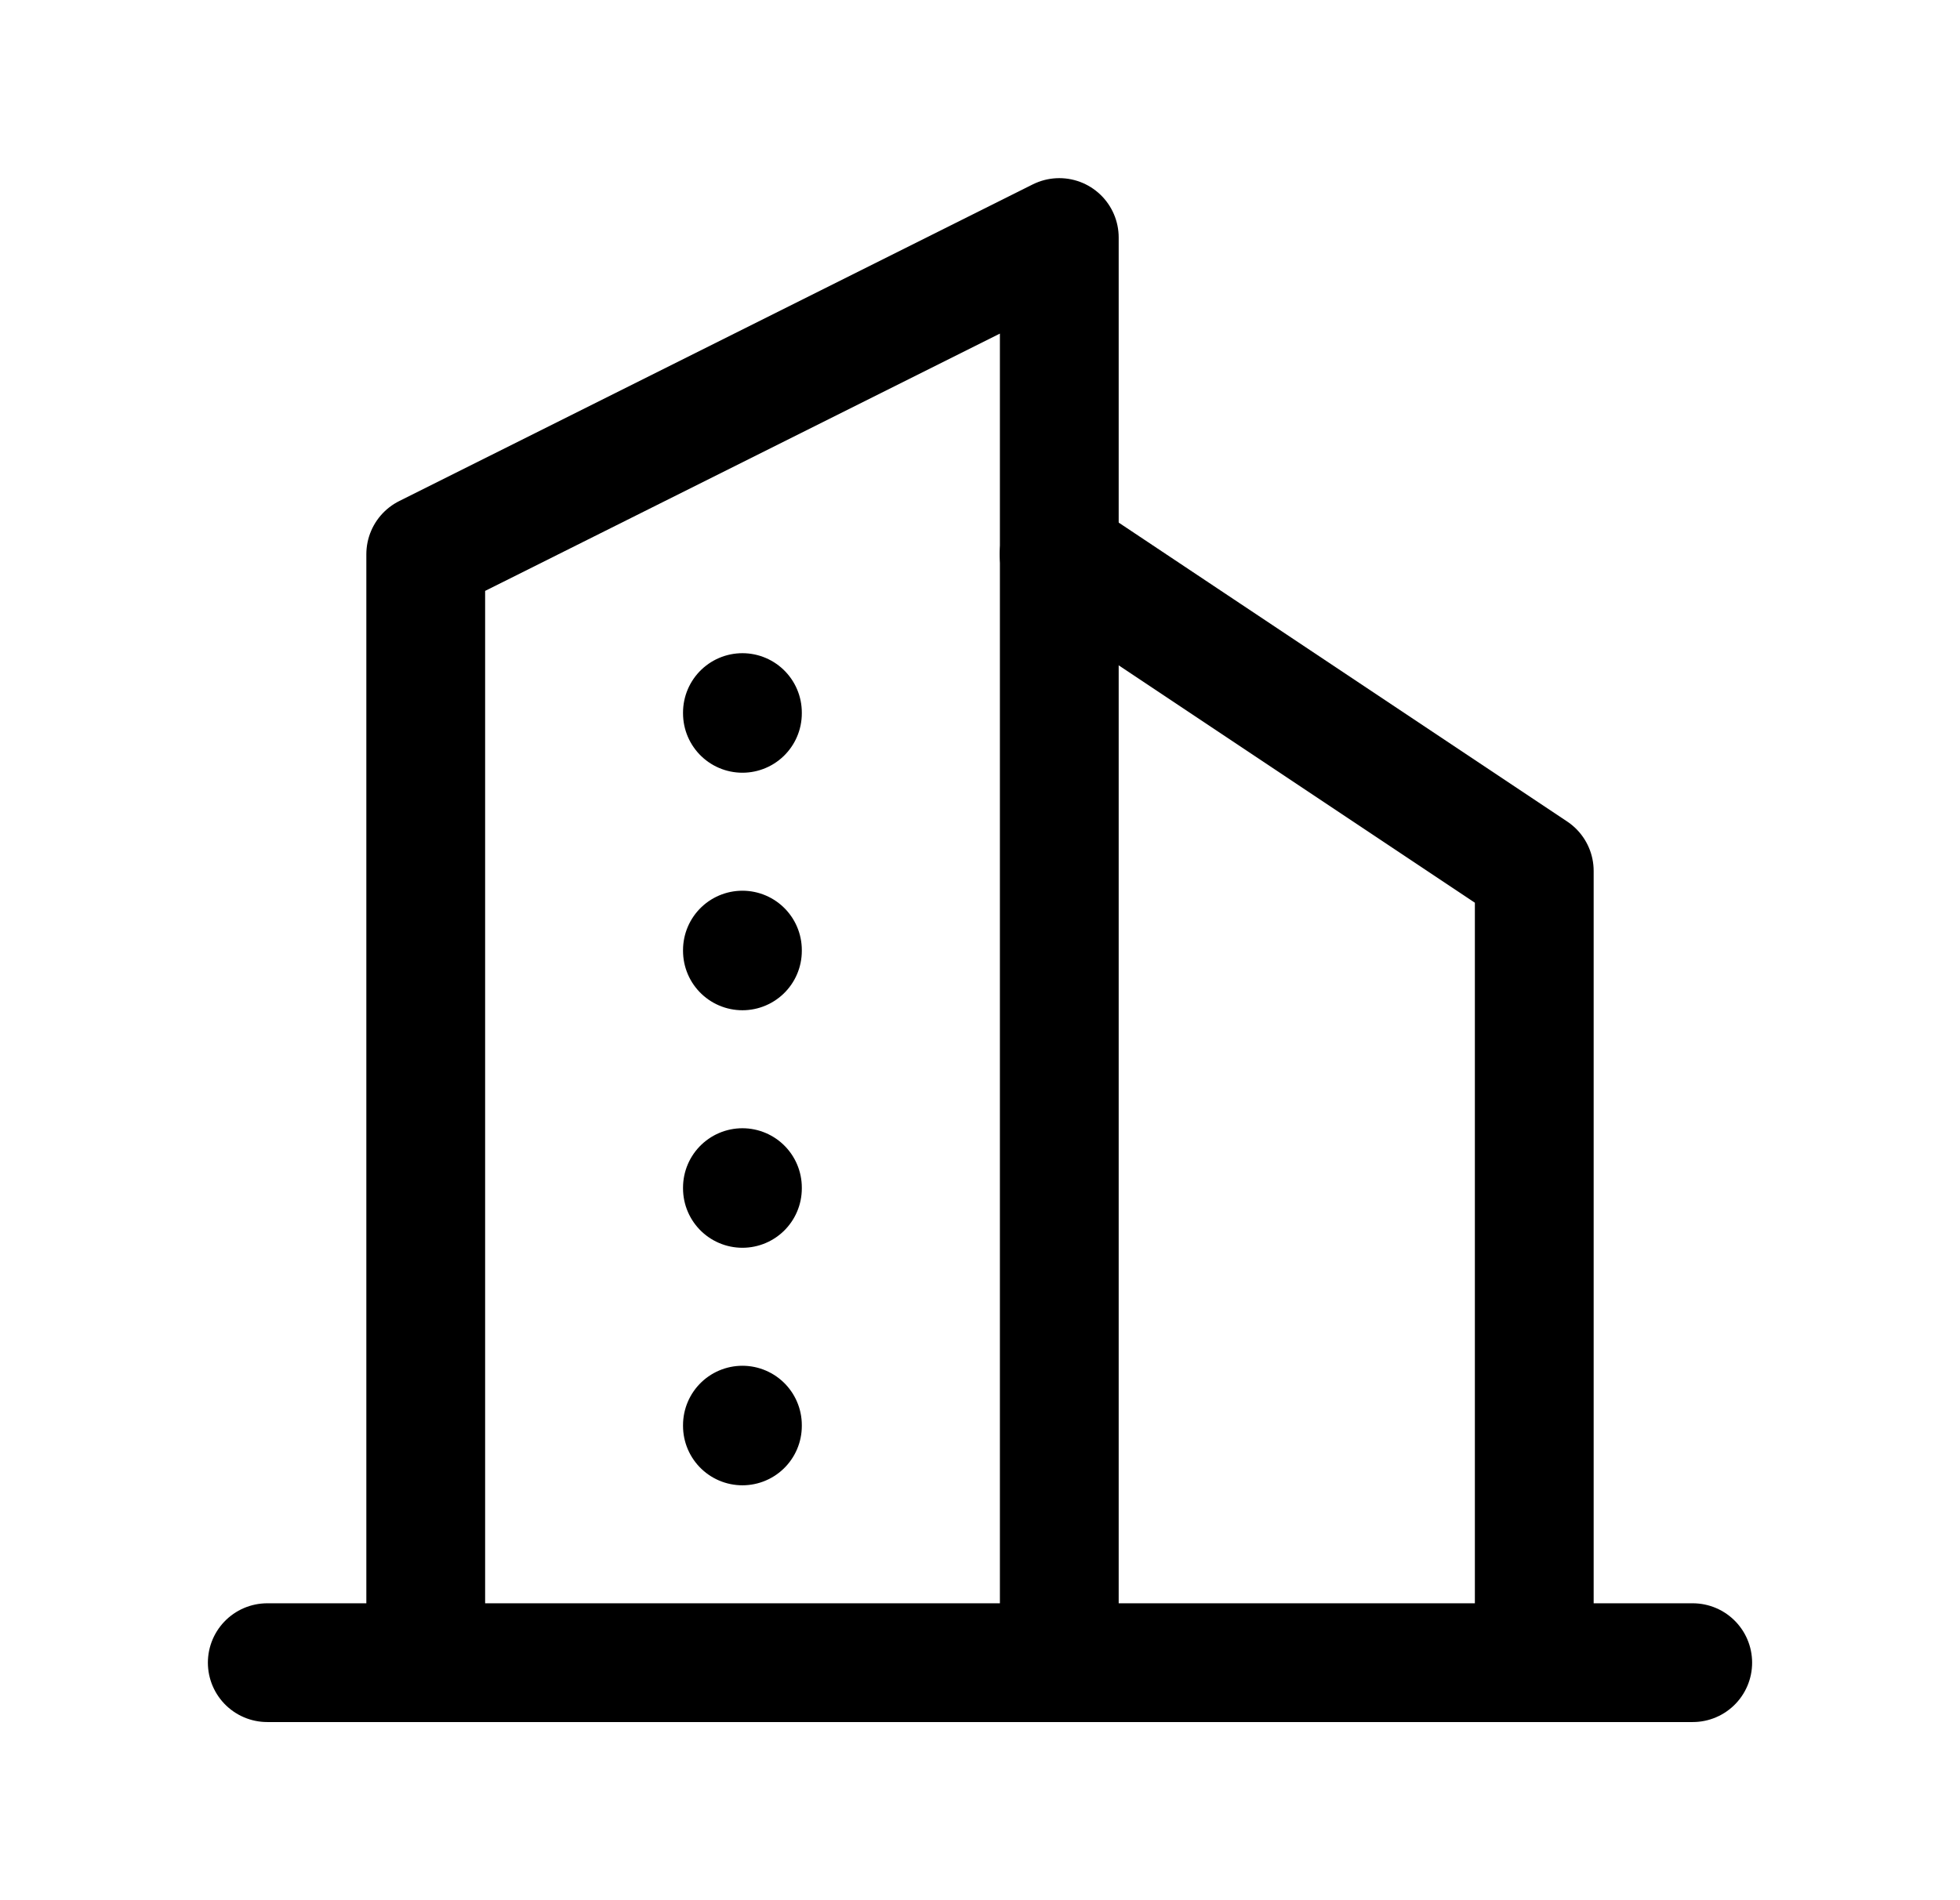
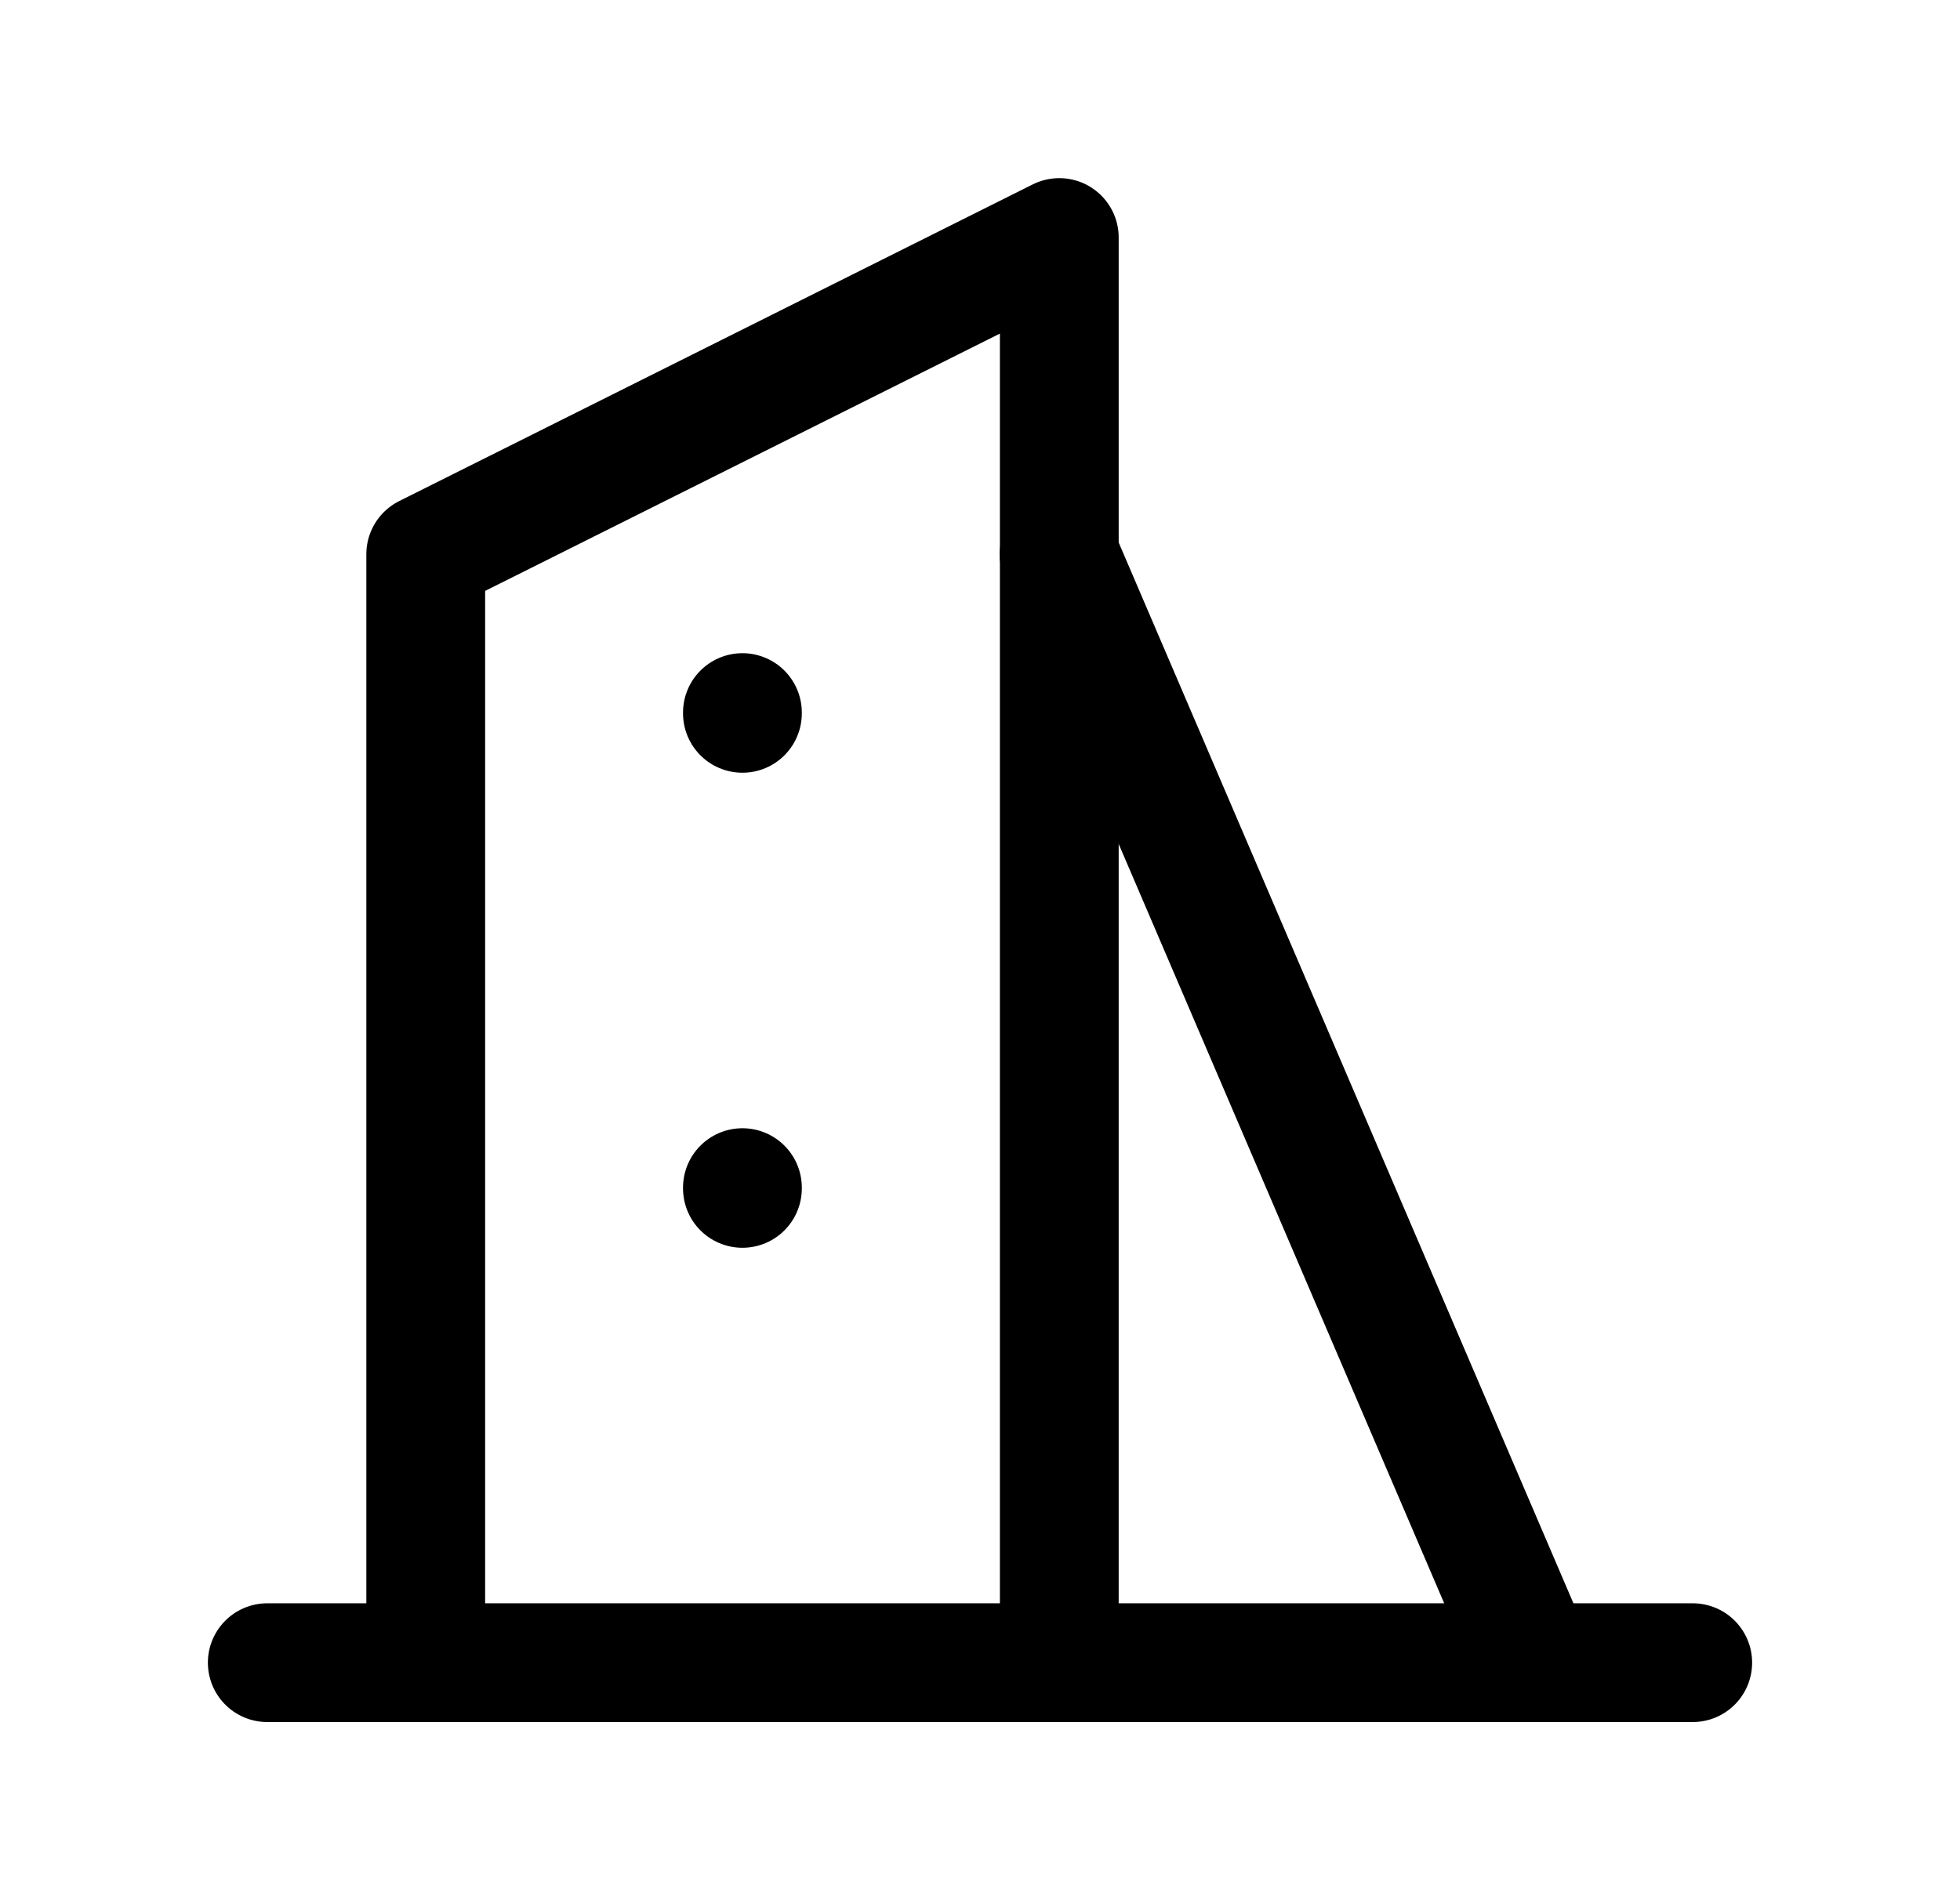
<svg xmlns="http://www.w3.org/2000/svg" width="33" height="32" viewBox="0 0 33 32" fill="none">
  <g clip-path="url(#clip0_2515_2572)">
    <path d="M4.5 28H28.5" stroke="black" stroke-width="2" stroke-linecap="round" stroke-linejoin="round" />
    <path d="M7.168 28V9.333L17.835 4V28" stroke="black" stroke-width="2" stroke-linecap="round" stroke-linejoin="round" />
-     <path d="M25.832 28V14.667L17.832 9.334" stroke="black" stroke-width="2" stroke-linecap="round" stroke-linejoin="round" />
+     <path d="M25.832 28L17.832 9.334" stroke="black" stroke-width="2" stroke-linecap="round" stroke-linejoin="round" />
    <path d="M12.5 12V12.013" stroke="black" stroke-width="2" stroke-linecap="round" stroke-linejoin="round" />
-     <path d="M12.5 16V16.013" stroke="black" stroke-width="2" stroke-linecap="round" stroke-linejoin="round" />
    <path d="M12.5 20V20.013" stroke="black" stroke-width="2" stroke-linecap="round" stroke-linejoin="round" />
-     <path d="M12.5 24V24.013" stroke="black" stroke-width="2" stroke-linecap="round" stroke-linejoin="round" />
  </g>
  <defs>
    <clipPath id="clip0_2515_2572">
      <rect width="32" height="32" fill="white" transform="translate(0.5)" />
    </clipPath>
  </defs>
</svg>